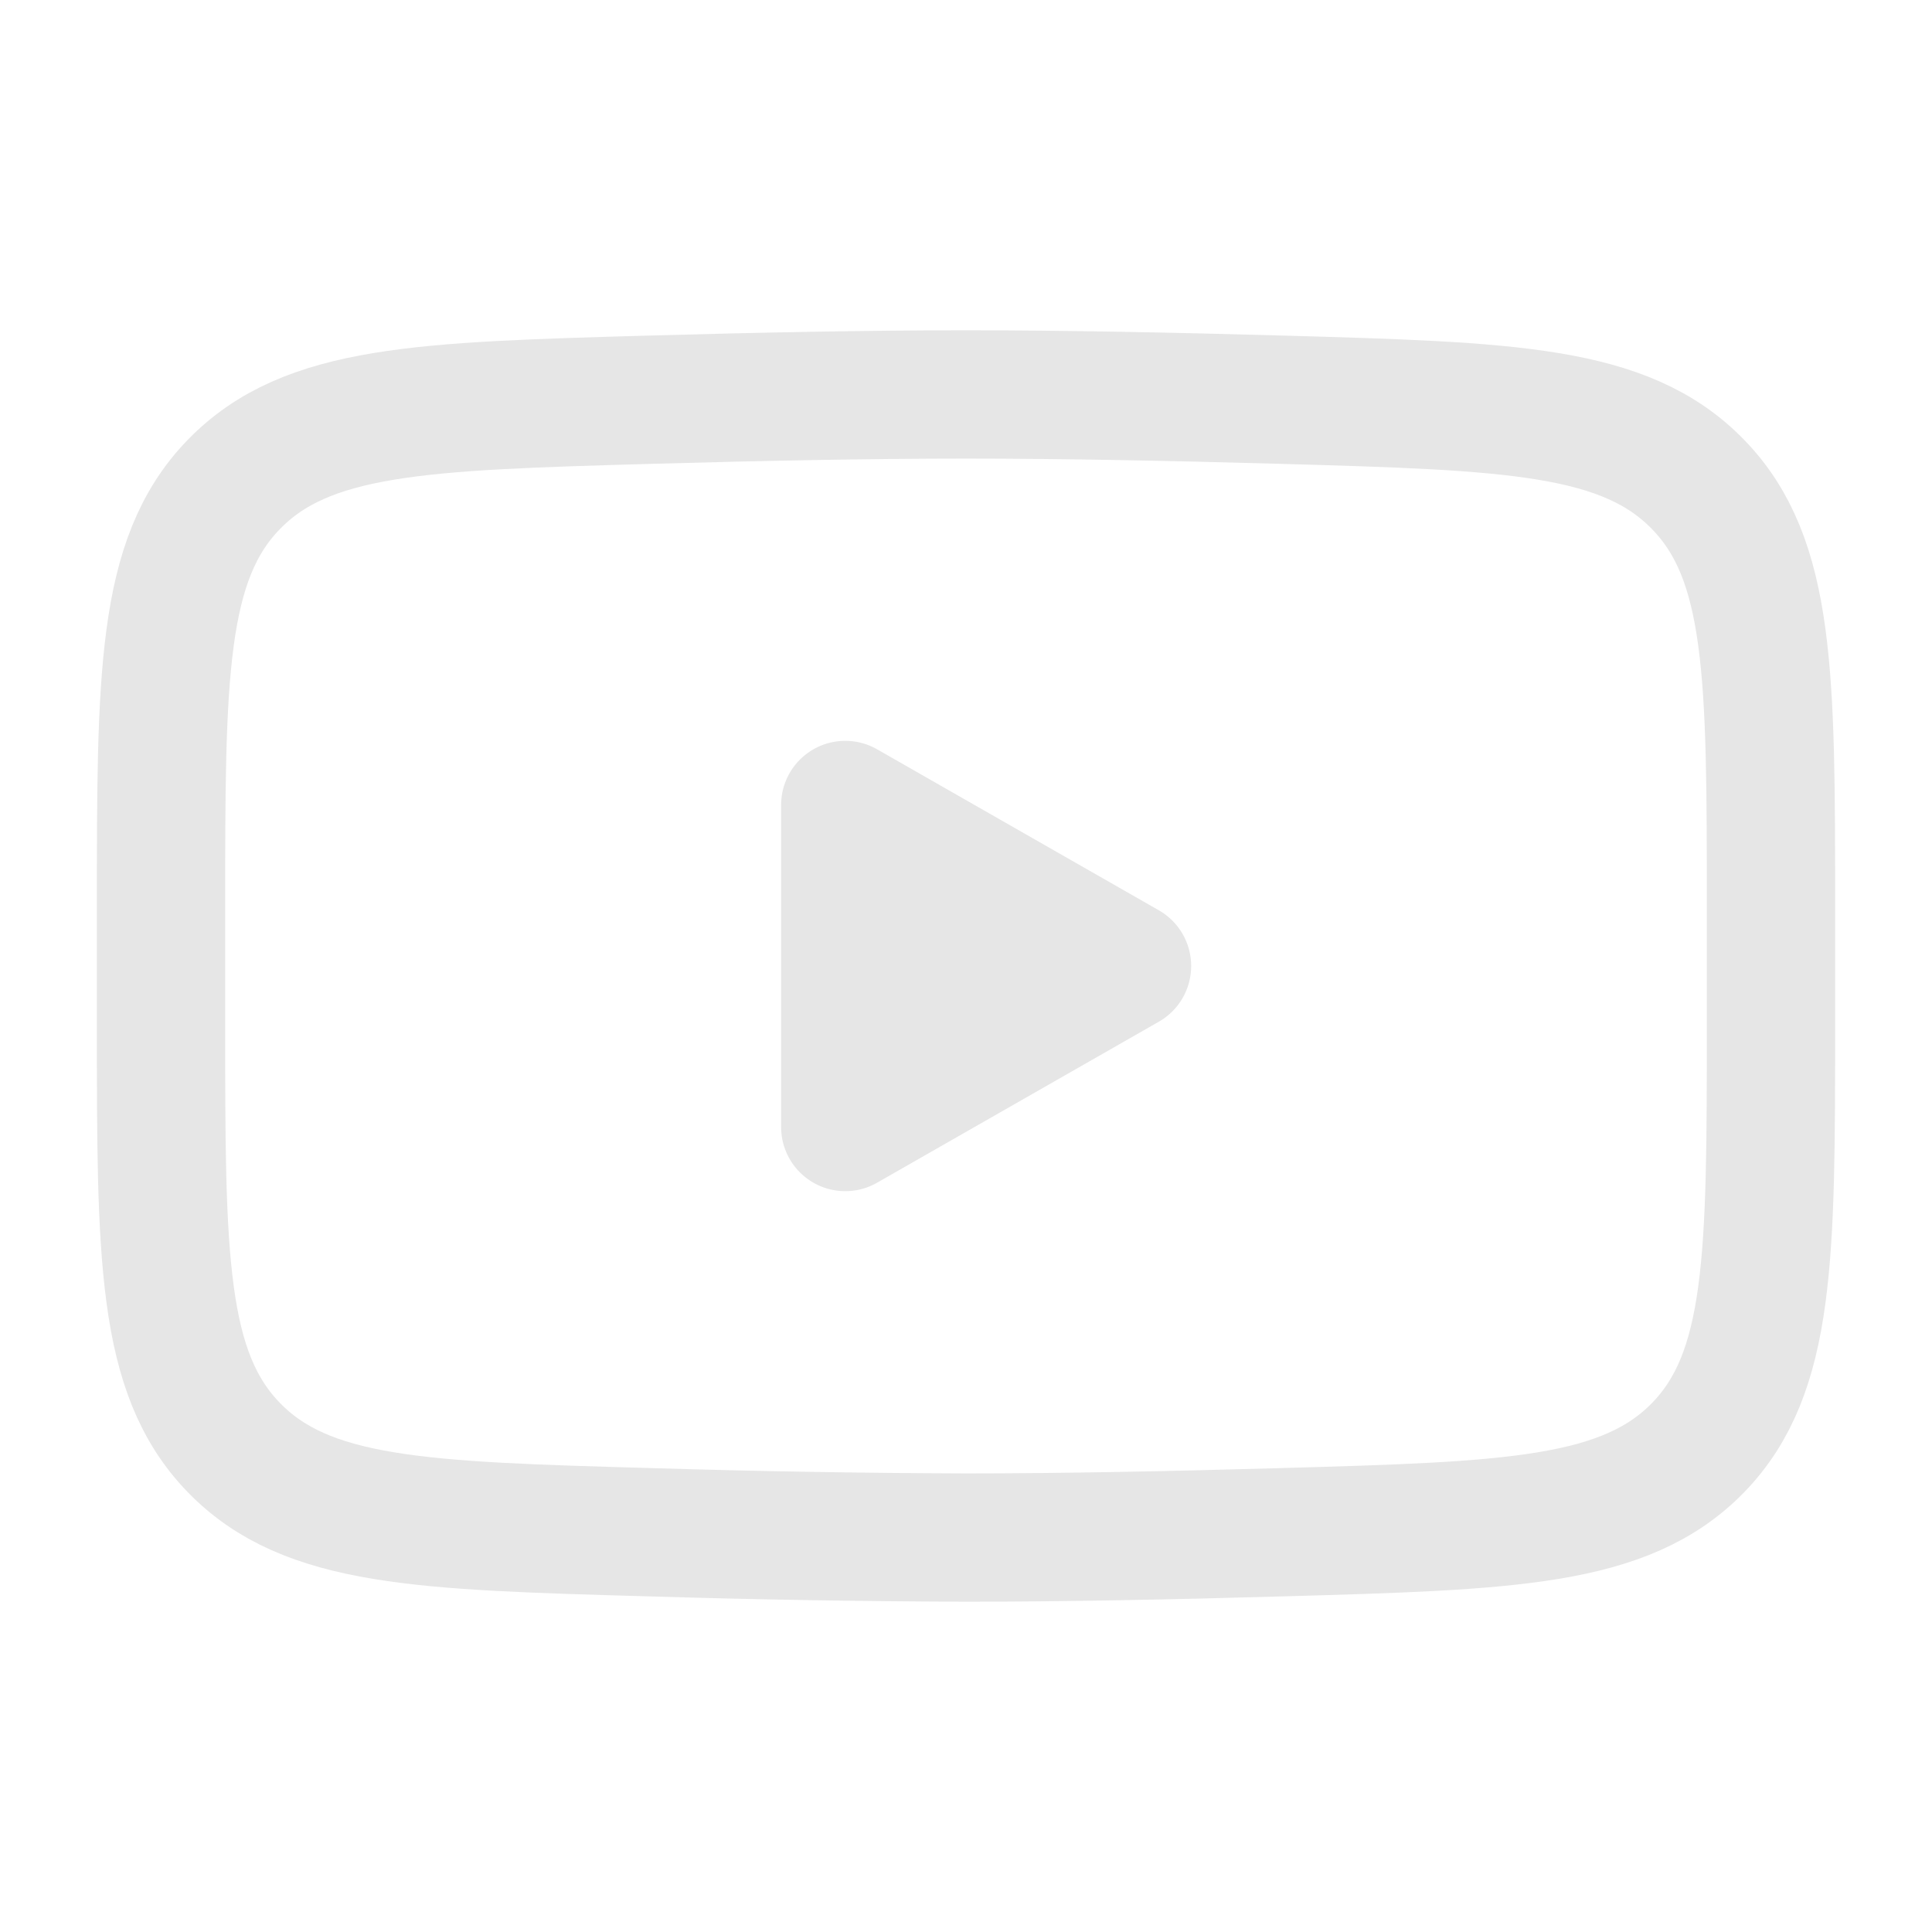
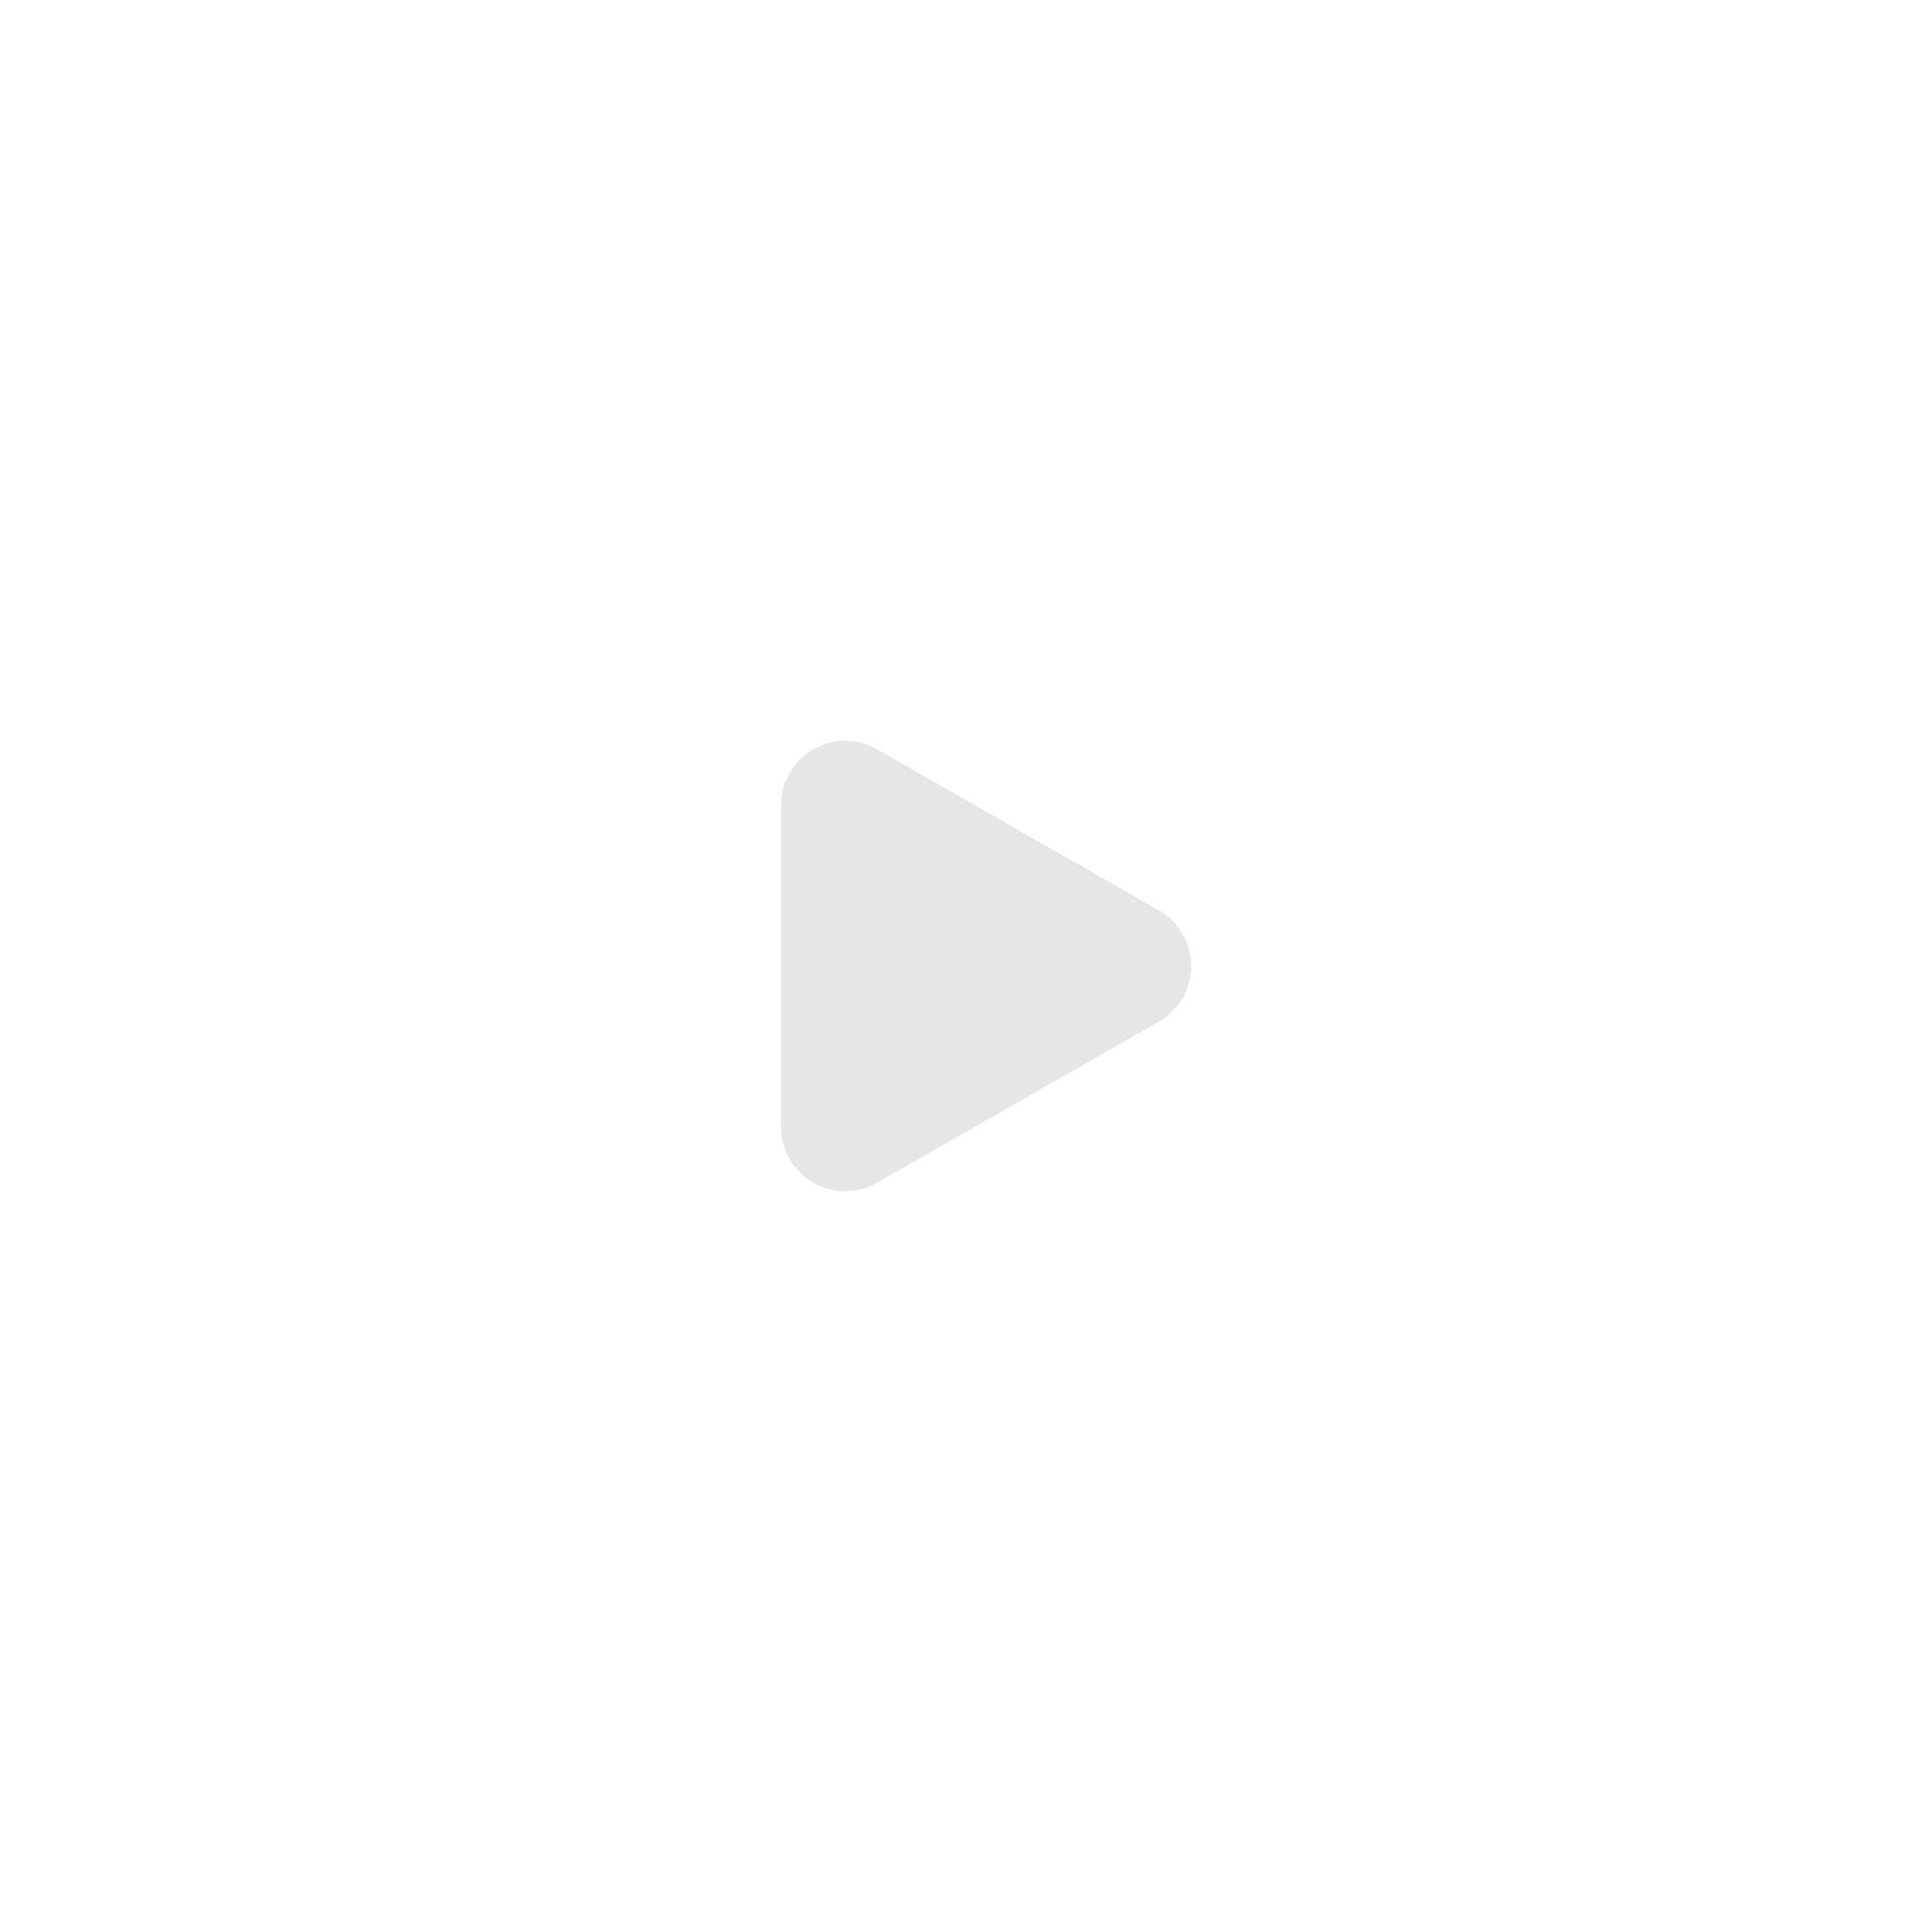
<svg xmlns="http://www.w3.org/2000/svg" width="32" height="32" viewBox="0 0 32 32" fill="none">
  <path d="M18.667 16L14 18.667V13.333L18.667 16Z" fill="#E6E6E6" stroke="#E6E6E6" stroke-width="2.125" stroke-linecap="round" stroke-linejoin="round" />
-   <path d="M2.667 16.943V15.056C2.667 11.196 2.667 9.265 3.873 8.024C5.081 6.781 6.983 6.728 10.784 6.62C12.584 6.569 14.424 6.533 16 6.533C17.575 6.533 19.415 6.569 21.216 6.62C25.017 6.728 26.919 6.781 28.125 8.024C29.333 9.265 29.333 11.197 29.333 15.056V16.943C29.333 20.804 29.333 22.733 28.127 23.976C26.919 25.217 25.019 25.272 21.216 25.379C19.416 25.431 17.576 25.467 16 25.467C14.261 25.461 12.522 25.432 10.784 25.379C6.983 25.272 5.081 25.219 3.873 23.976C2.667 22.733 2.667 20.803 2.667 16.944V16.943Z" stroke="#E6E6E6" stroke-width="2.125" />
</svg>